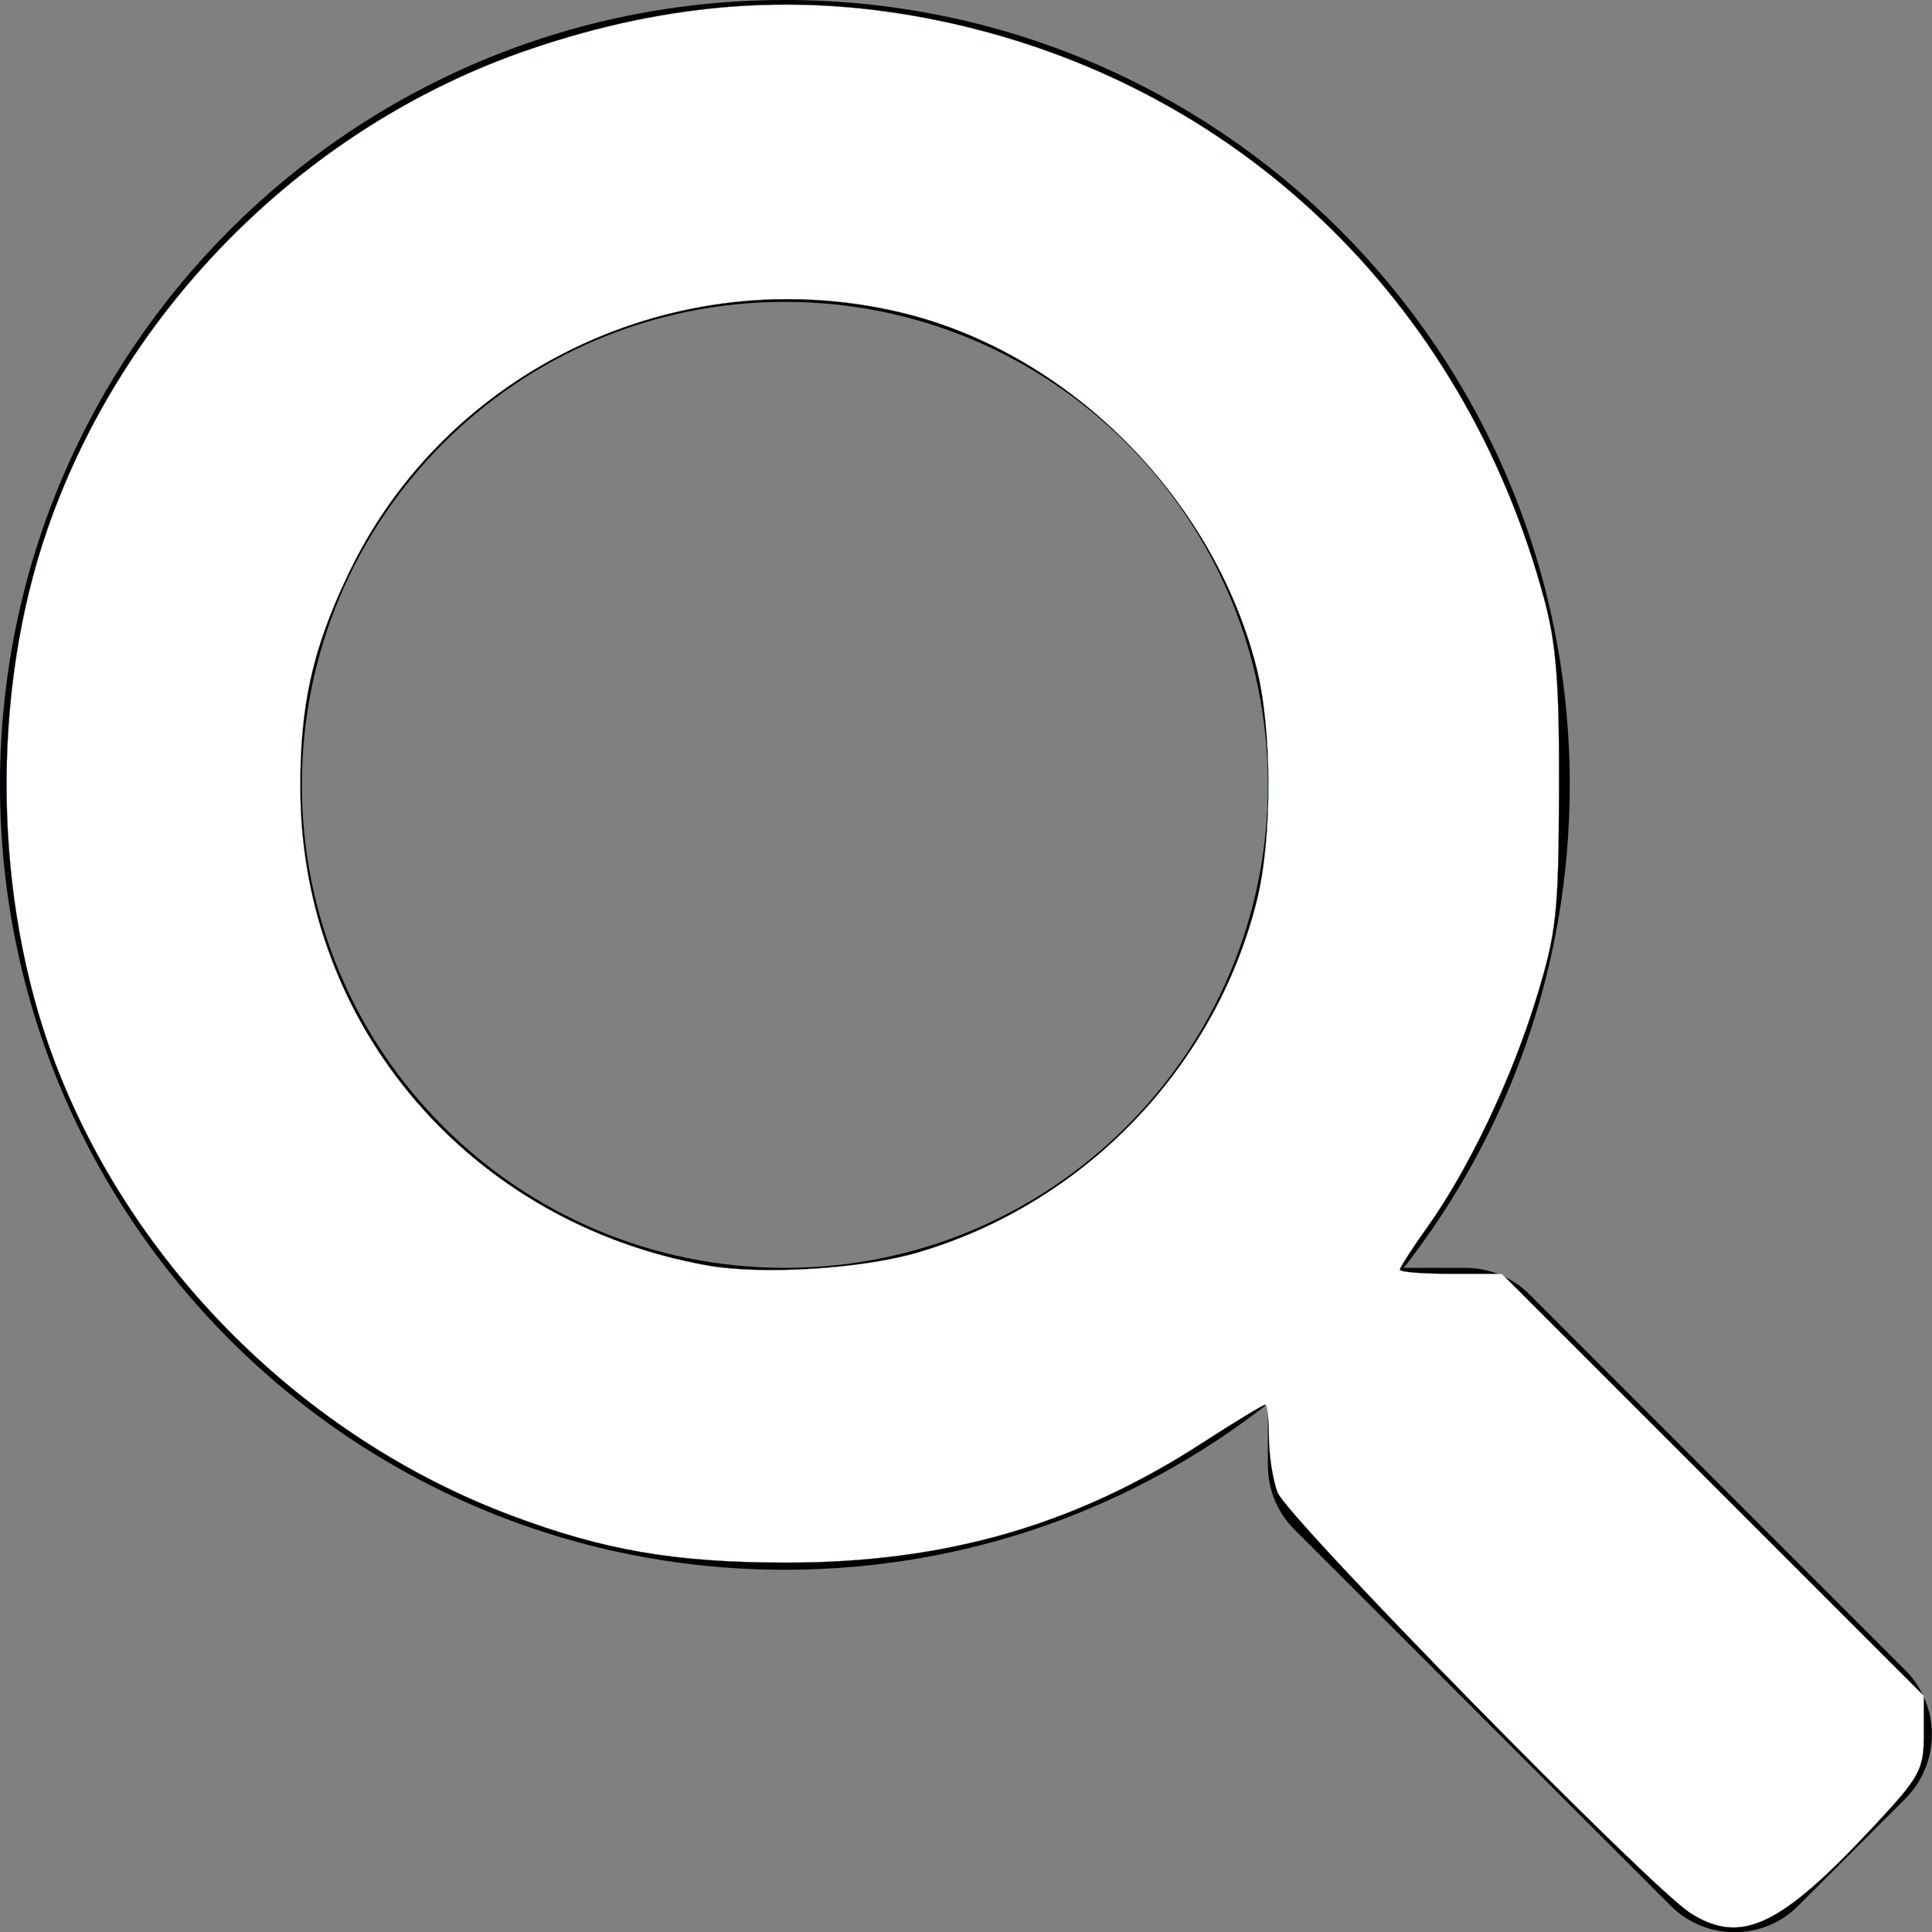
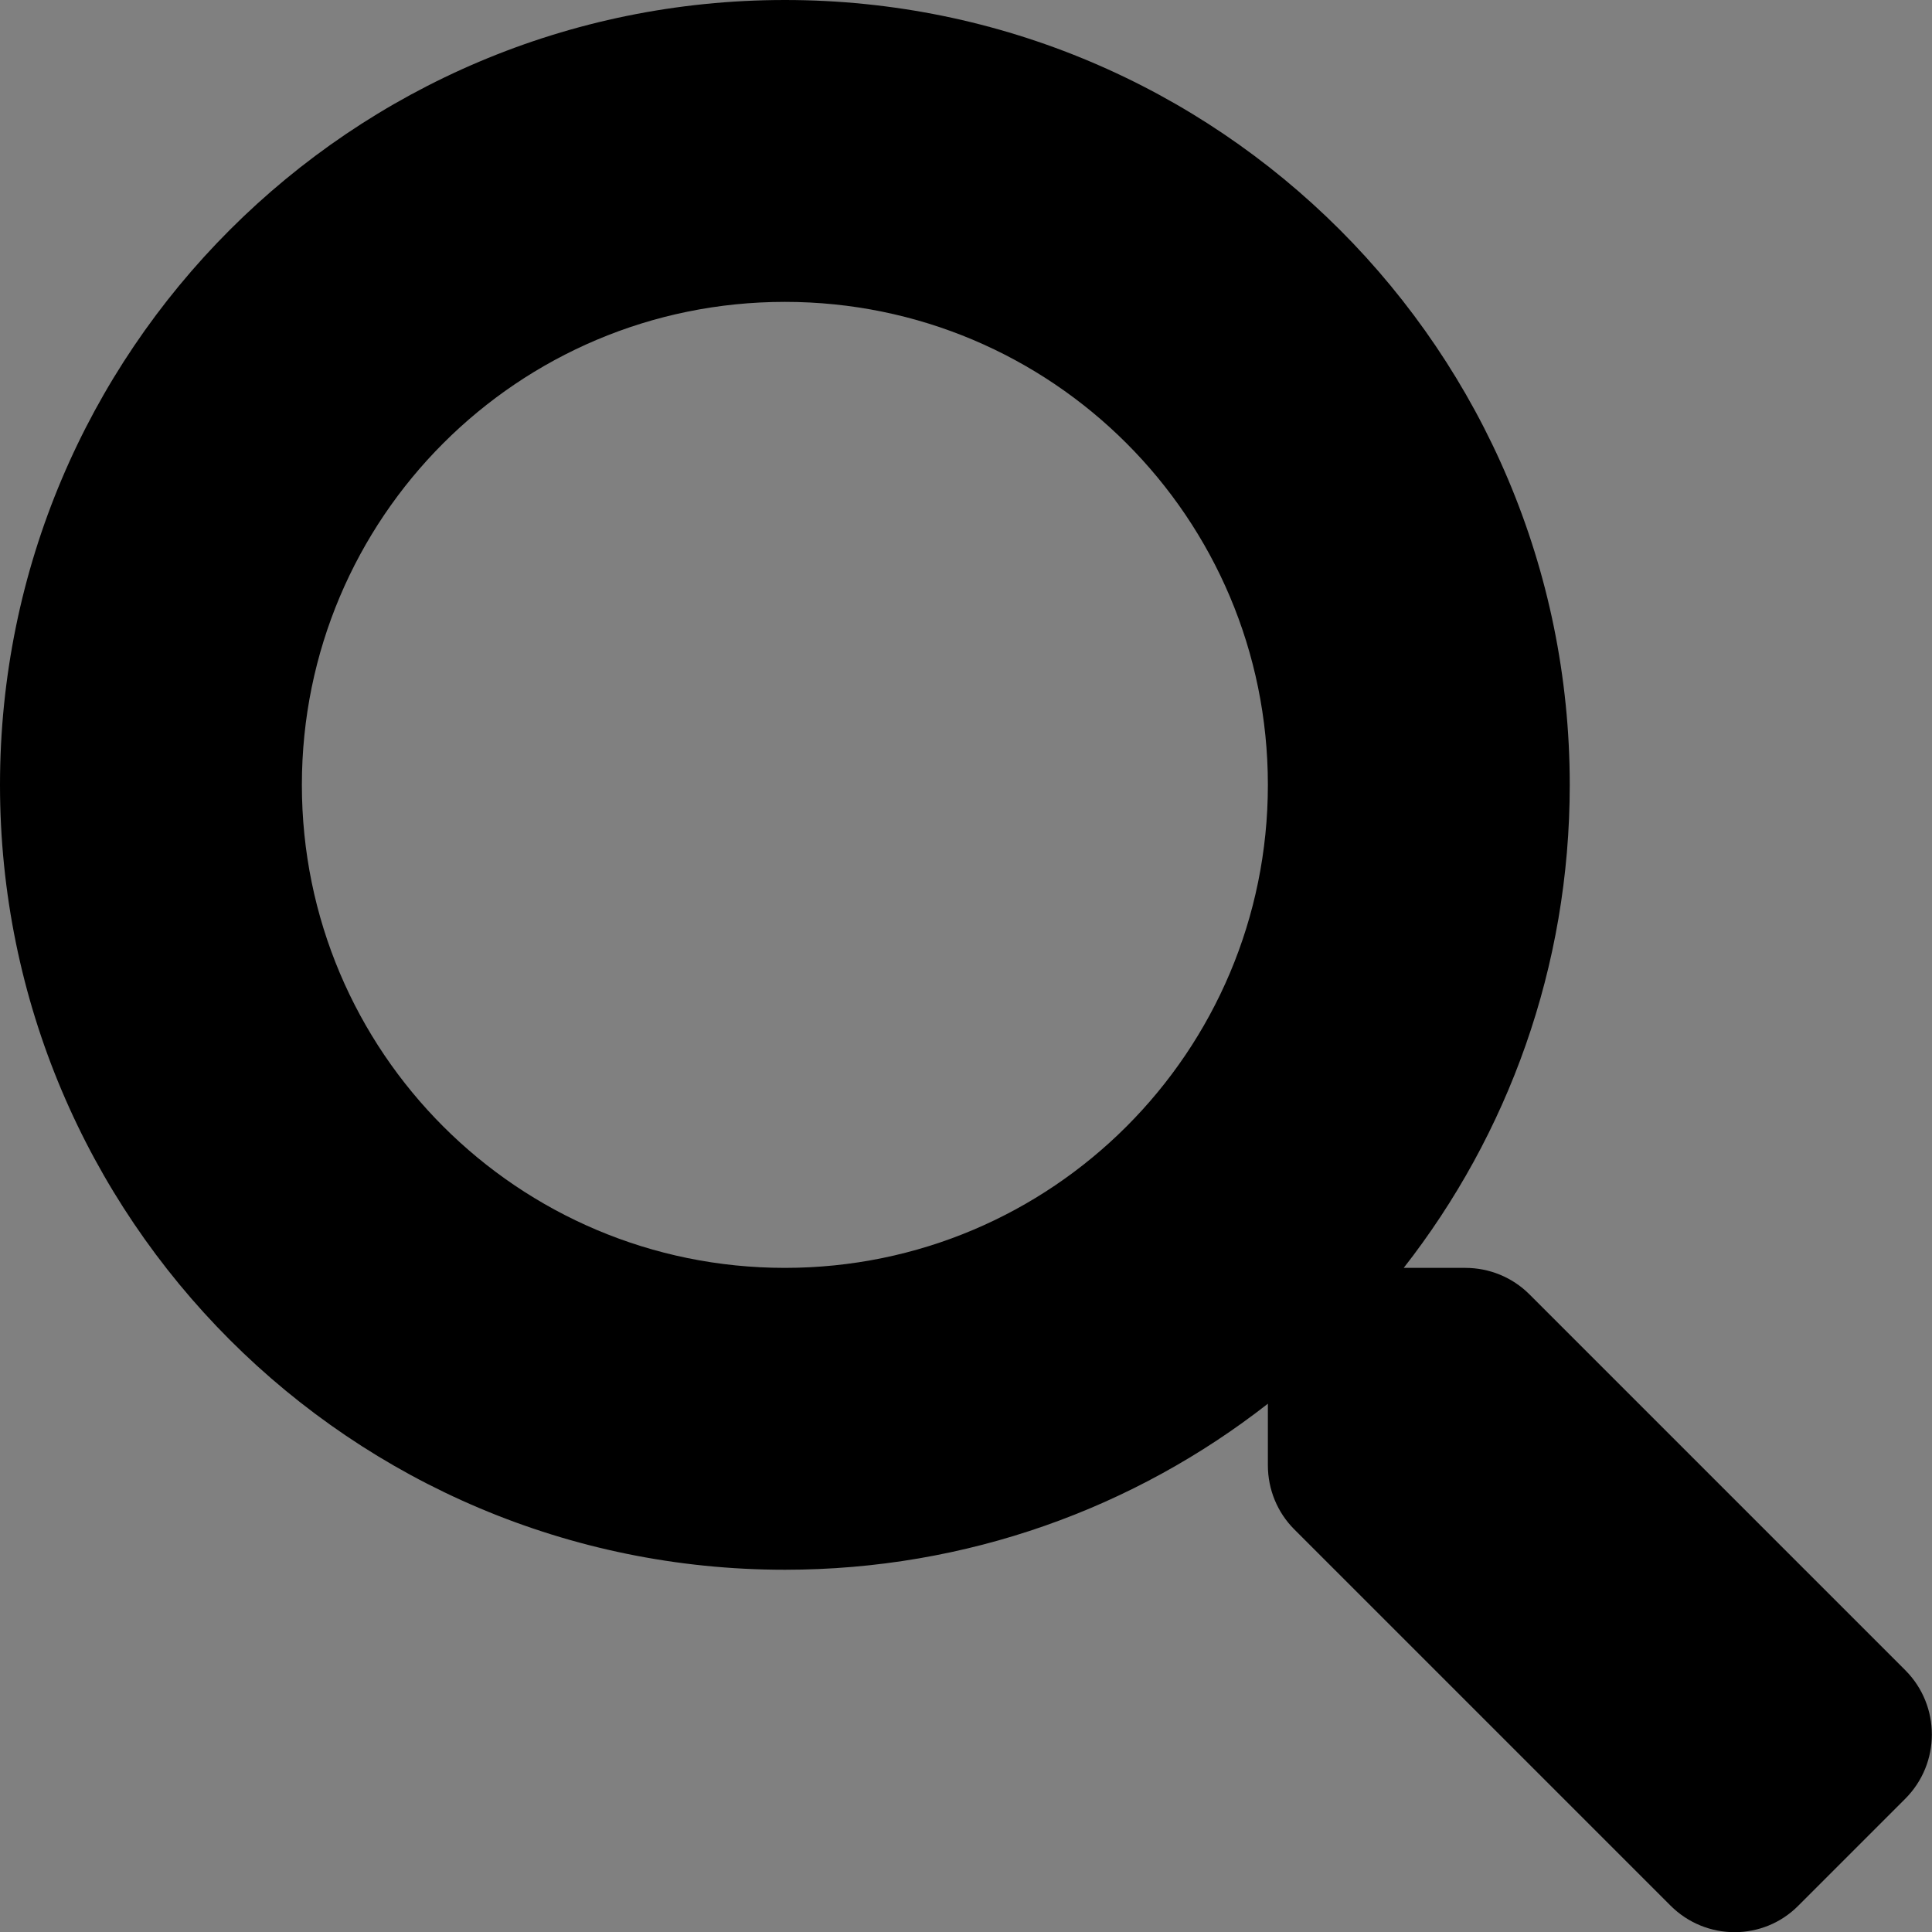
<svg xmlns="http://www.w3.org/2000/svg" xmlns:ns1="http://sodipodi.sourceforge.net/DTD/sodipodi-0.dtd" xmlns:ns2="http://www.inkscape.org/namespaces/inkscape" aria-hidden="true" focusable="false" data-prefix="fas" data-icon="search" class="svg-inline--fa fa-search fa-w-16" role="img" viewBox="0 0 512 512" version="1.1" id="svg11006" ns1:docname="search-solid_white.svg" ns2:version="0.92.1 r15371">
  <rect x="0" y="0" width="512" height="512" fill="#808080" stroke="none" />
  <defs id="defs11010" />
  <ns1:namedview pagecolor="#ffffff" bordercolor="#666666" borderopacity="1" objecttolerance="10" gridtolerance="10" guidetolerance="10" ns2:pageopacity="0" ns2:pageshadow="2" ns2:window-width="2008" ns2:window-height="1119" id="namedview11008" showgrid="false" ns2:zoom="0.4609375" ns2:cx="17.355932" ns2:cy="256" ns2:window-x="0" ns2:window-y="48" ns2:window-maximized="0" ns2:current-layer="svg11006" />
  <path fill="currentColor" d="M505 442.7L405.3 343c-4.5-4.5-10.6-7-17-7H372c27.6-35.3 44-79.7 44-128C416 93.1 322.9 0 208 0S0 93.1 0 208s93.1 208 208 208c48.3 0 92.7-16.4 128-44v16.3c0 6.4 2.5 12.5 7 17l99.7 99.7c9.4 9.4 24.6 9.4 33.9 0l28.3-28.3c9.4-9.4 9.4-24.6.1-34zM208 336c-70.7 0-128-57.2-128-128 0-70.7 57.2-128 128-128 70.7 0 128 57.2 128 128 0 70.7-57.2 128-128 128z" id="path11004" />
-   <path style="opacity:1;fill:#ffffff;fill-opacity:1;fill-rule:evenodd;stroke:#095b9d;stroke-width:0.059;stroke-miterlimit:4;stroke-dasharray:none;stroke-opacity:1" d="M 448,507.007 C 437.372,500.297 341.014,402.103 338.544,395.466 c -1.25,-3.359 -2.273,-9.949 -2.273,-14.644 0,-4.695 -0.458,-8.537 -1.017,-8.537 -0.559,0 -8.091,4.576 -16.737,10.169 -33.692,21.795 -68.118,31.68 -110.246,31.655 -29.413,-0.018 -48.225,-3.253 -72.876,-12.531 C 80.403,380.878 34.896,335.535 14.361,280.978 -1.81,238.016 -2.487,183.61 12.609,140.139 33.055,81.262 81.462,33.139 140.448,13.052 177.609,0.396 212.378,-2.047 248.682,5.445 327.368,21.684 387.772,79.323 409.177,158.59 c 3.276,12.133 4.075,22.383 3.972,50.983 -0.117,32.501 -0.667,37.552 -5.975,54.863 -6.591,21.492 -17.935,45.351 -28.846,60.668 -4.039,5.671 -7.345,10.796 -7.345,11.39 0,0.594 6.081,1.08 13.513,1.08 h 13.513 l 55.911,55.911 55.911,55.911 v 10.179 c 0,9.49 -0.918,11.163 -13.559,24.712 C 471.734,510.585 461.384,515.457 448,507.007 Z M 243.216,331.915 c 44.01,-12.934 78.587,-48.737 89.783,-92.968 4.242,-16.757 4.18,-45.858 -0.133,-62.501 C 321.155,131.253 282.803,93.201 238.42,82.739 179.423,68.832 118.204,97.891 92.334,152.081 c -9.588,20.085 -12.904,35.11 -12.727,57.674 0.49,62.384 45.085,114.356 107.756,125.581 14.398,2.579 40.975,0.951 55.852,-3.421 z" id="path11557" ns2:connector-curvature="0" />
</svg>